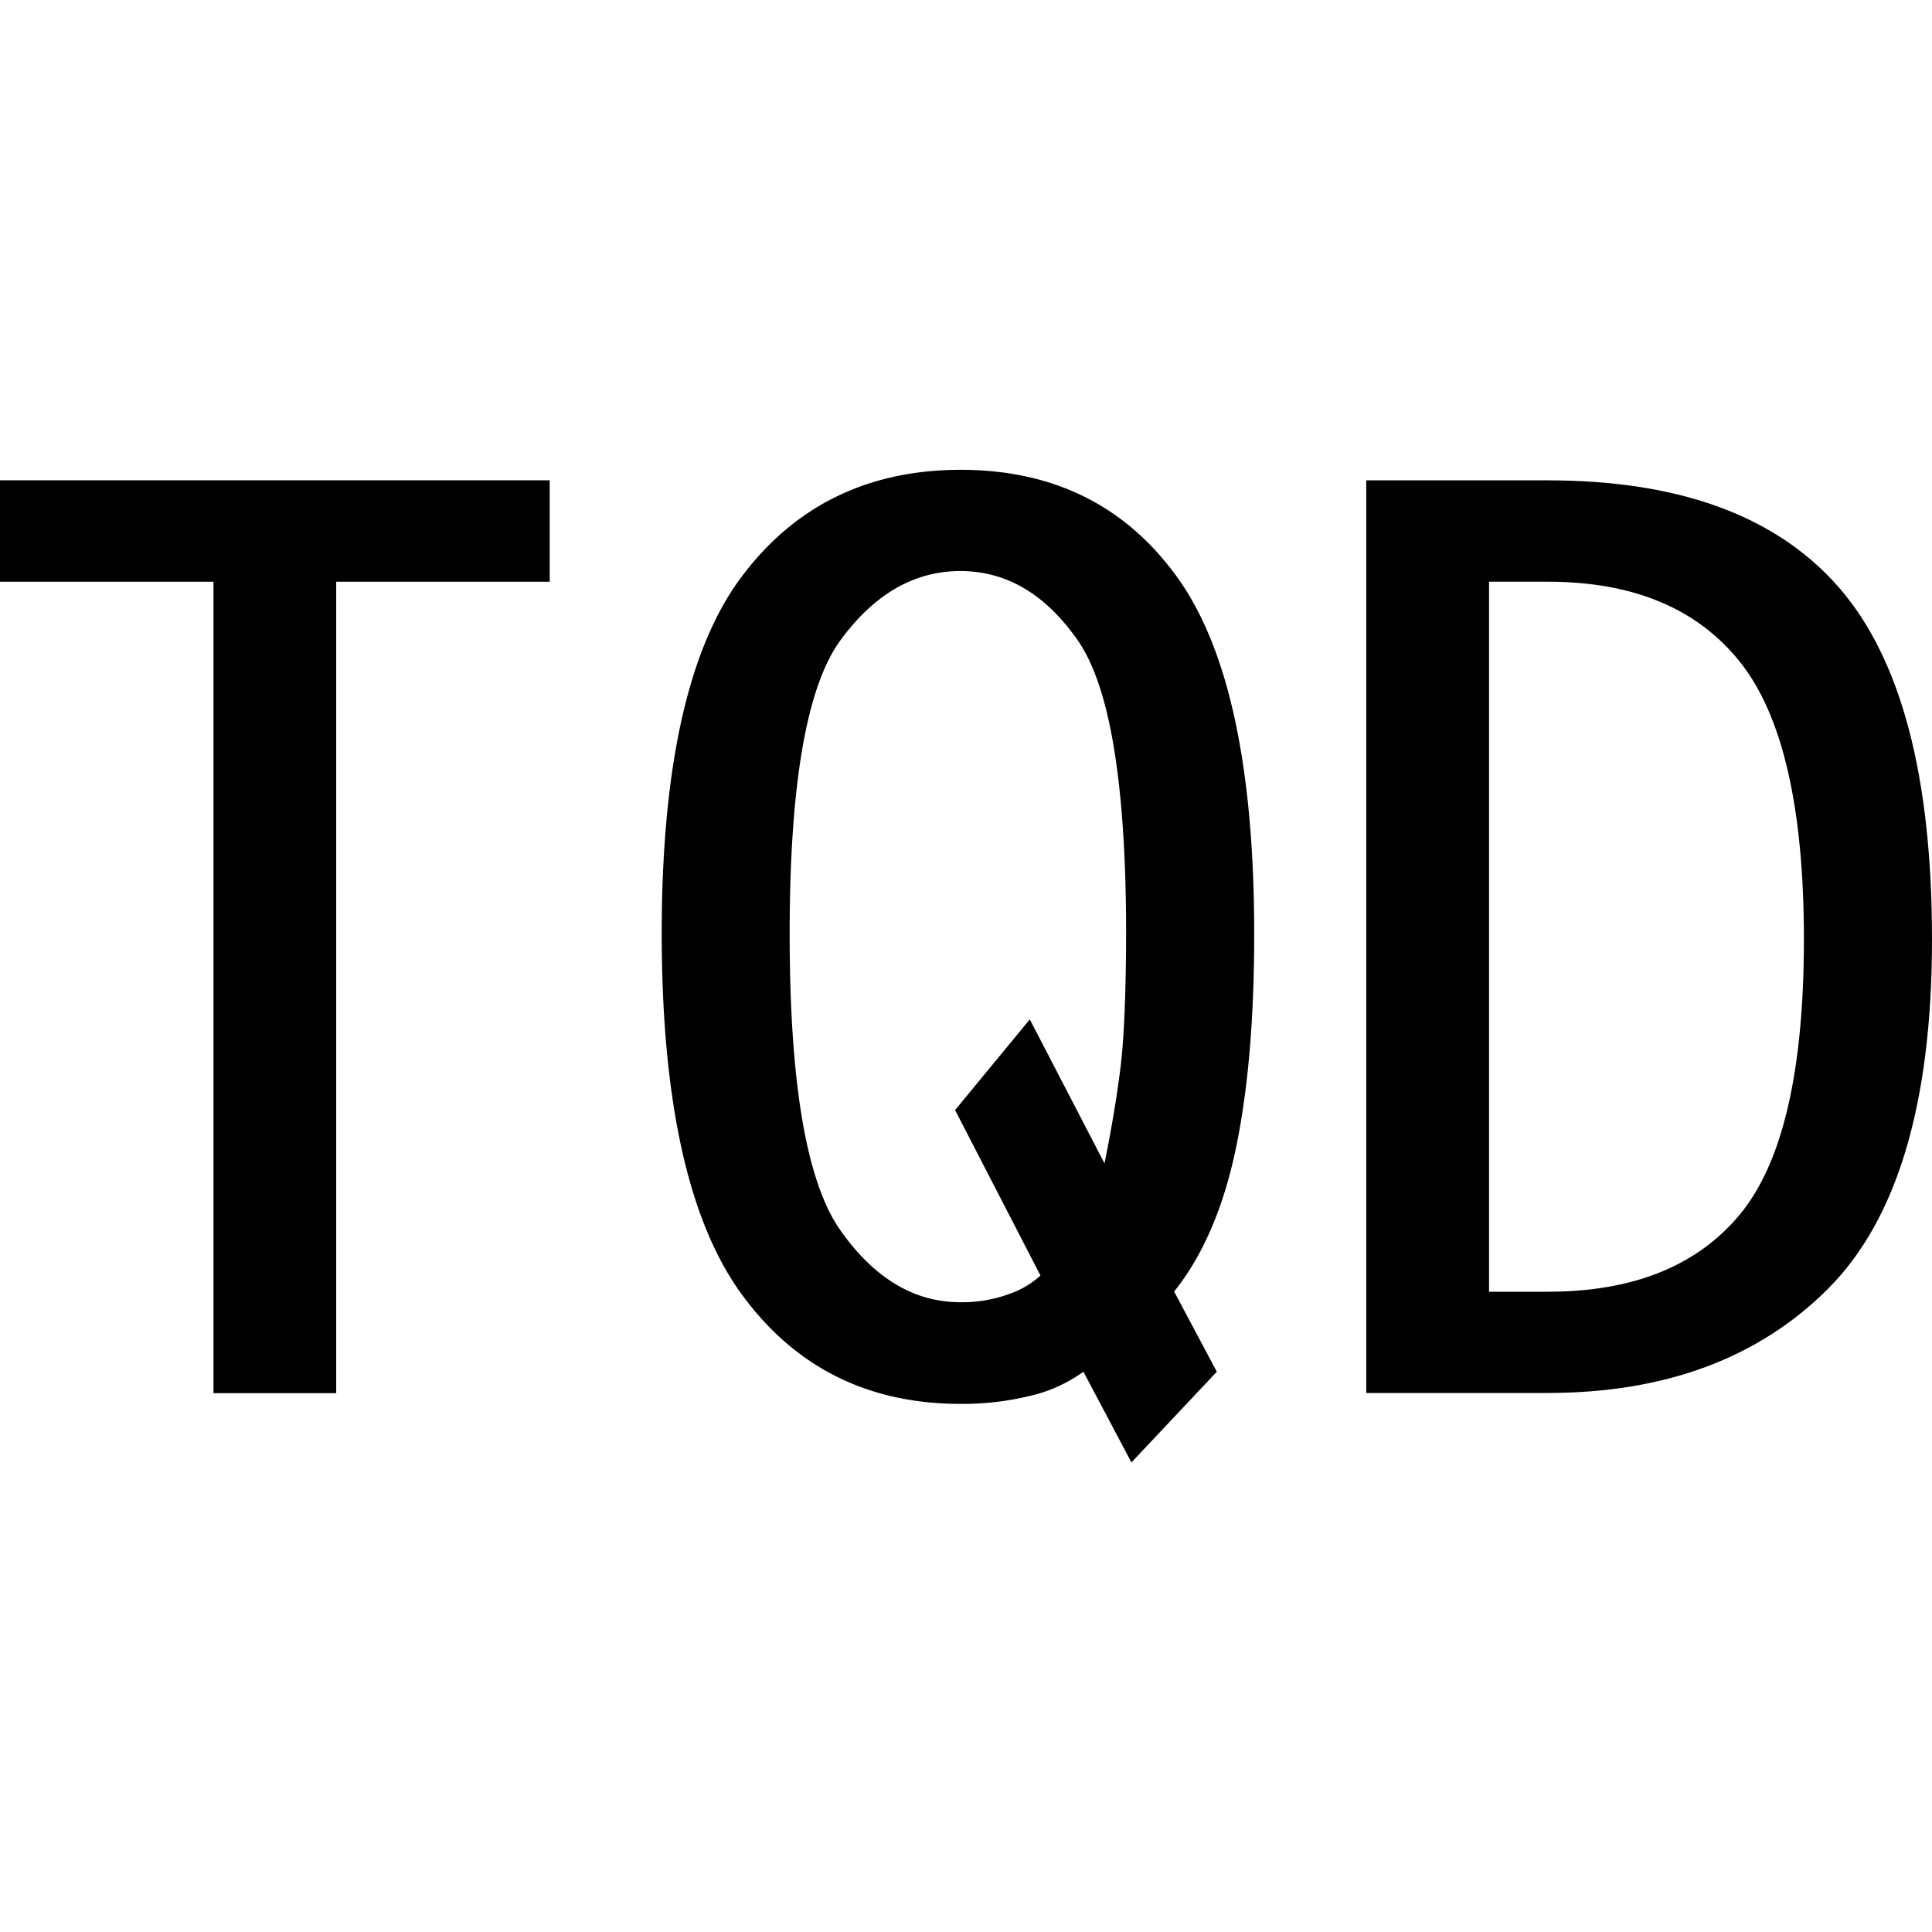
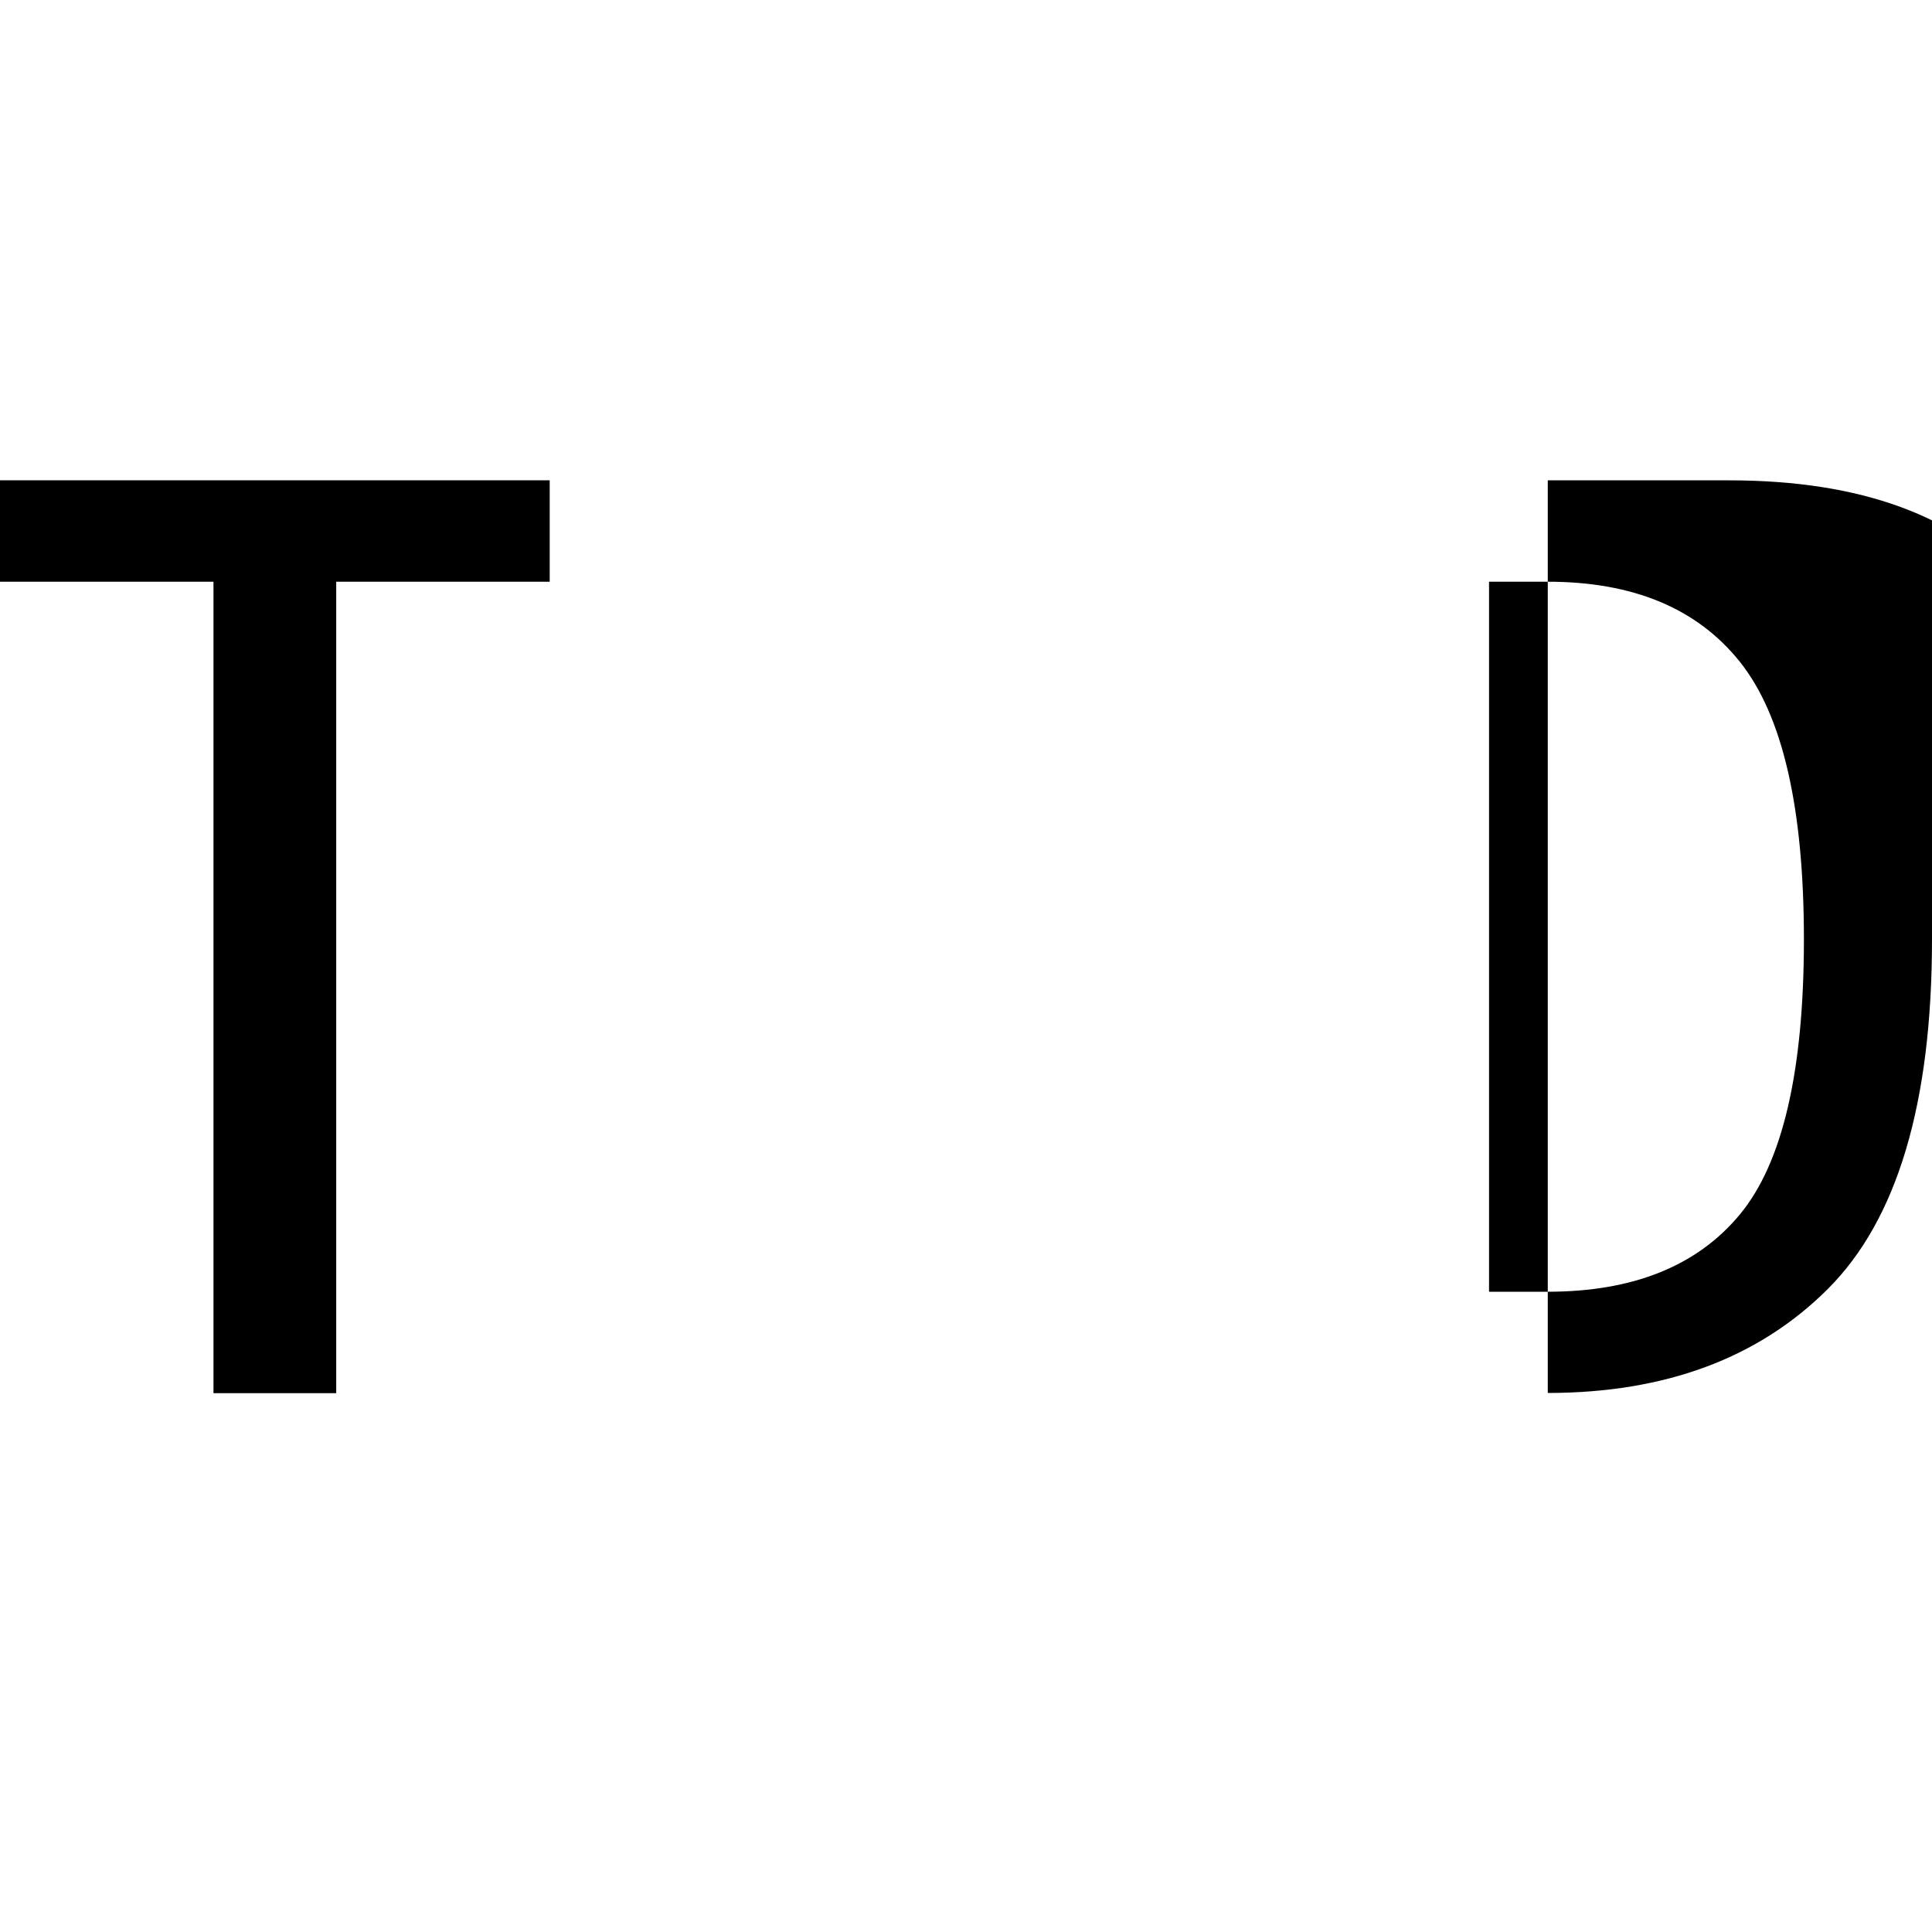
<svg xmlns="http://www.w3.org/2000/svg" id="图层_1" data-name="图层 1" viewBox="0 0 400 400">
  <path d="M113.81,120.44H69.61v168H44.2v-168H0v-21H113.81Z" />
-   <path d="M259.67,193.37q0,26.52-3.87,44.75T243.09,267.4L251.93,284l-17.68,18.78L224.31,284a30.51,30.51,0,0,1-11.05,5,58.93,58.93,0,0,1-14.36,1.66q-28.76,0-45.31-22.65T137,193.37q0-51.93,16.57-74t45.31-22.1q28.71,0,44.75,22.1T259.67,193.37Zm-26.52,0q0-46.41-10-60.77t-24.3-14.37q-14.39,0-24.87,14.37t-10.49,60.77q0,46.41,10.49,61.33t24.87,14.91a28.31,28.31,0,0,0,9.94-1.65,18.79,18.79,0,0,0,6.63-3.87l-17.68-34.26,15.47-18.78,15.47,29.83q2.21-11,3.31-19.89T233.15,193.37Z" />
-   <path d="M400,194.48q0,50.84-21.55,72.37t-58,21.55H282.87V99.45h37.57q40.88,0,60.22,22.1T400,194.48Zm-26.52,0q0-40.87-13.26-57.46t-39.78-16.58H308.29v147h12.15q26.52,0,39.78-16T373.48,194.48Z" />
+   <path d="M400,194.48q0,50.84-21.55,72.37t-58,21.55V99.45h37.57q40.88,0,60.22,22.1T400,194.48Zm-26.52,0q0-40.87-13.26-57.46t-39.78-16.58H308.29v147h12.15q26.52,0,39.78-16T373.48,194.48Z" />
</svg>